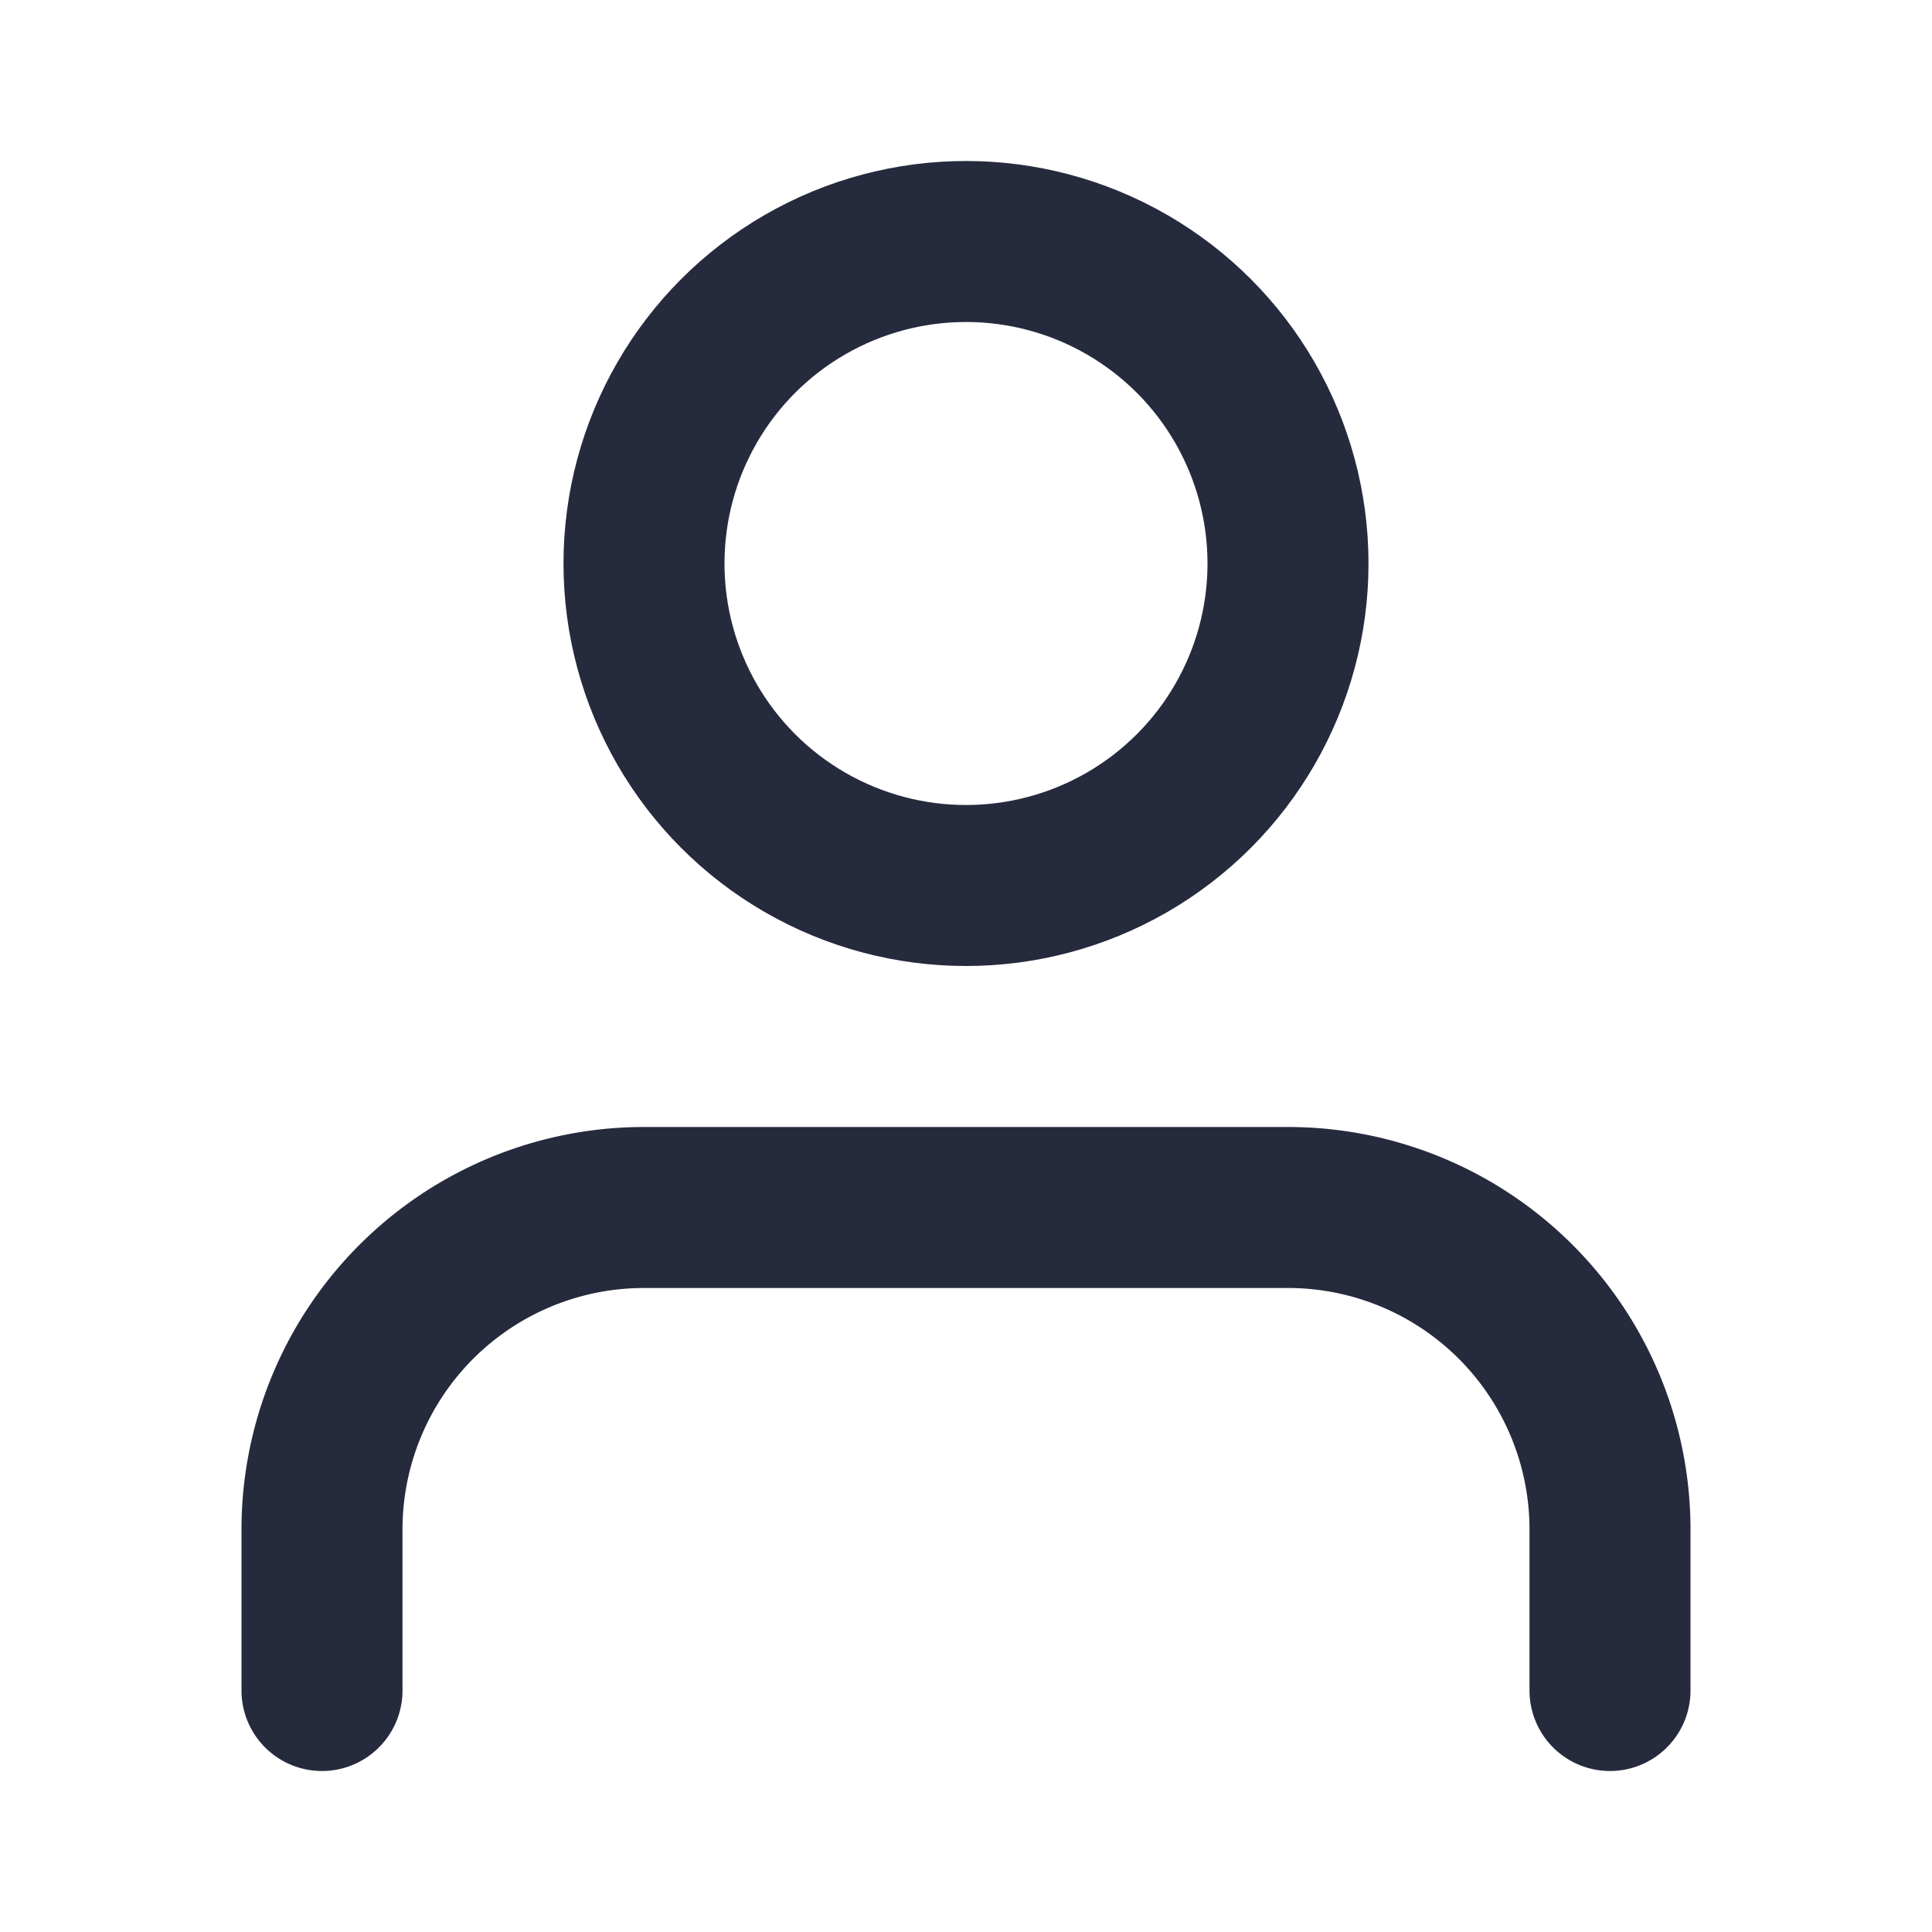
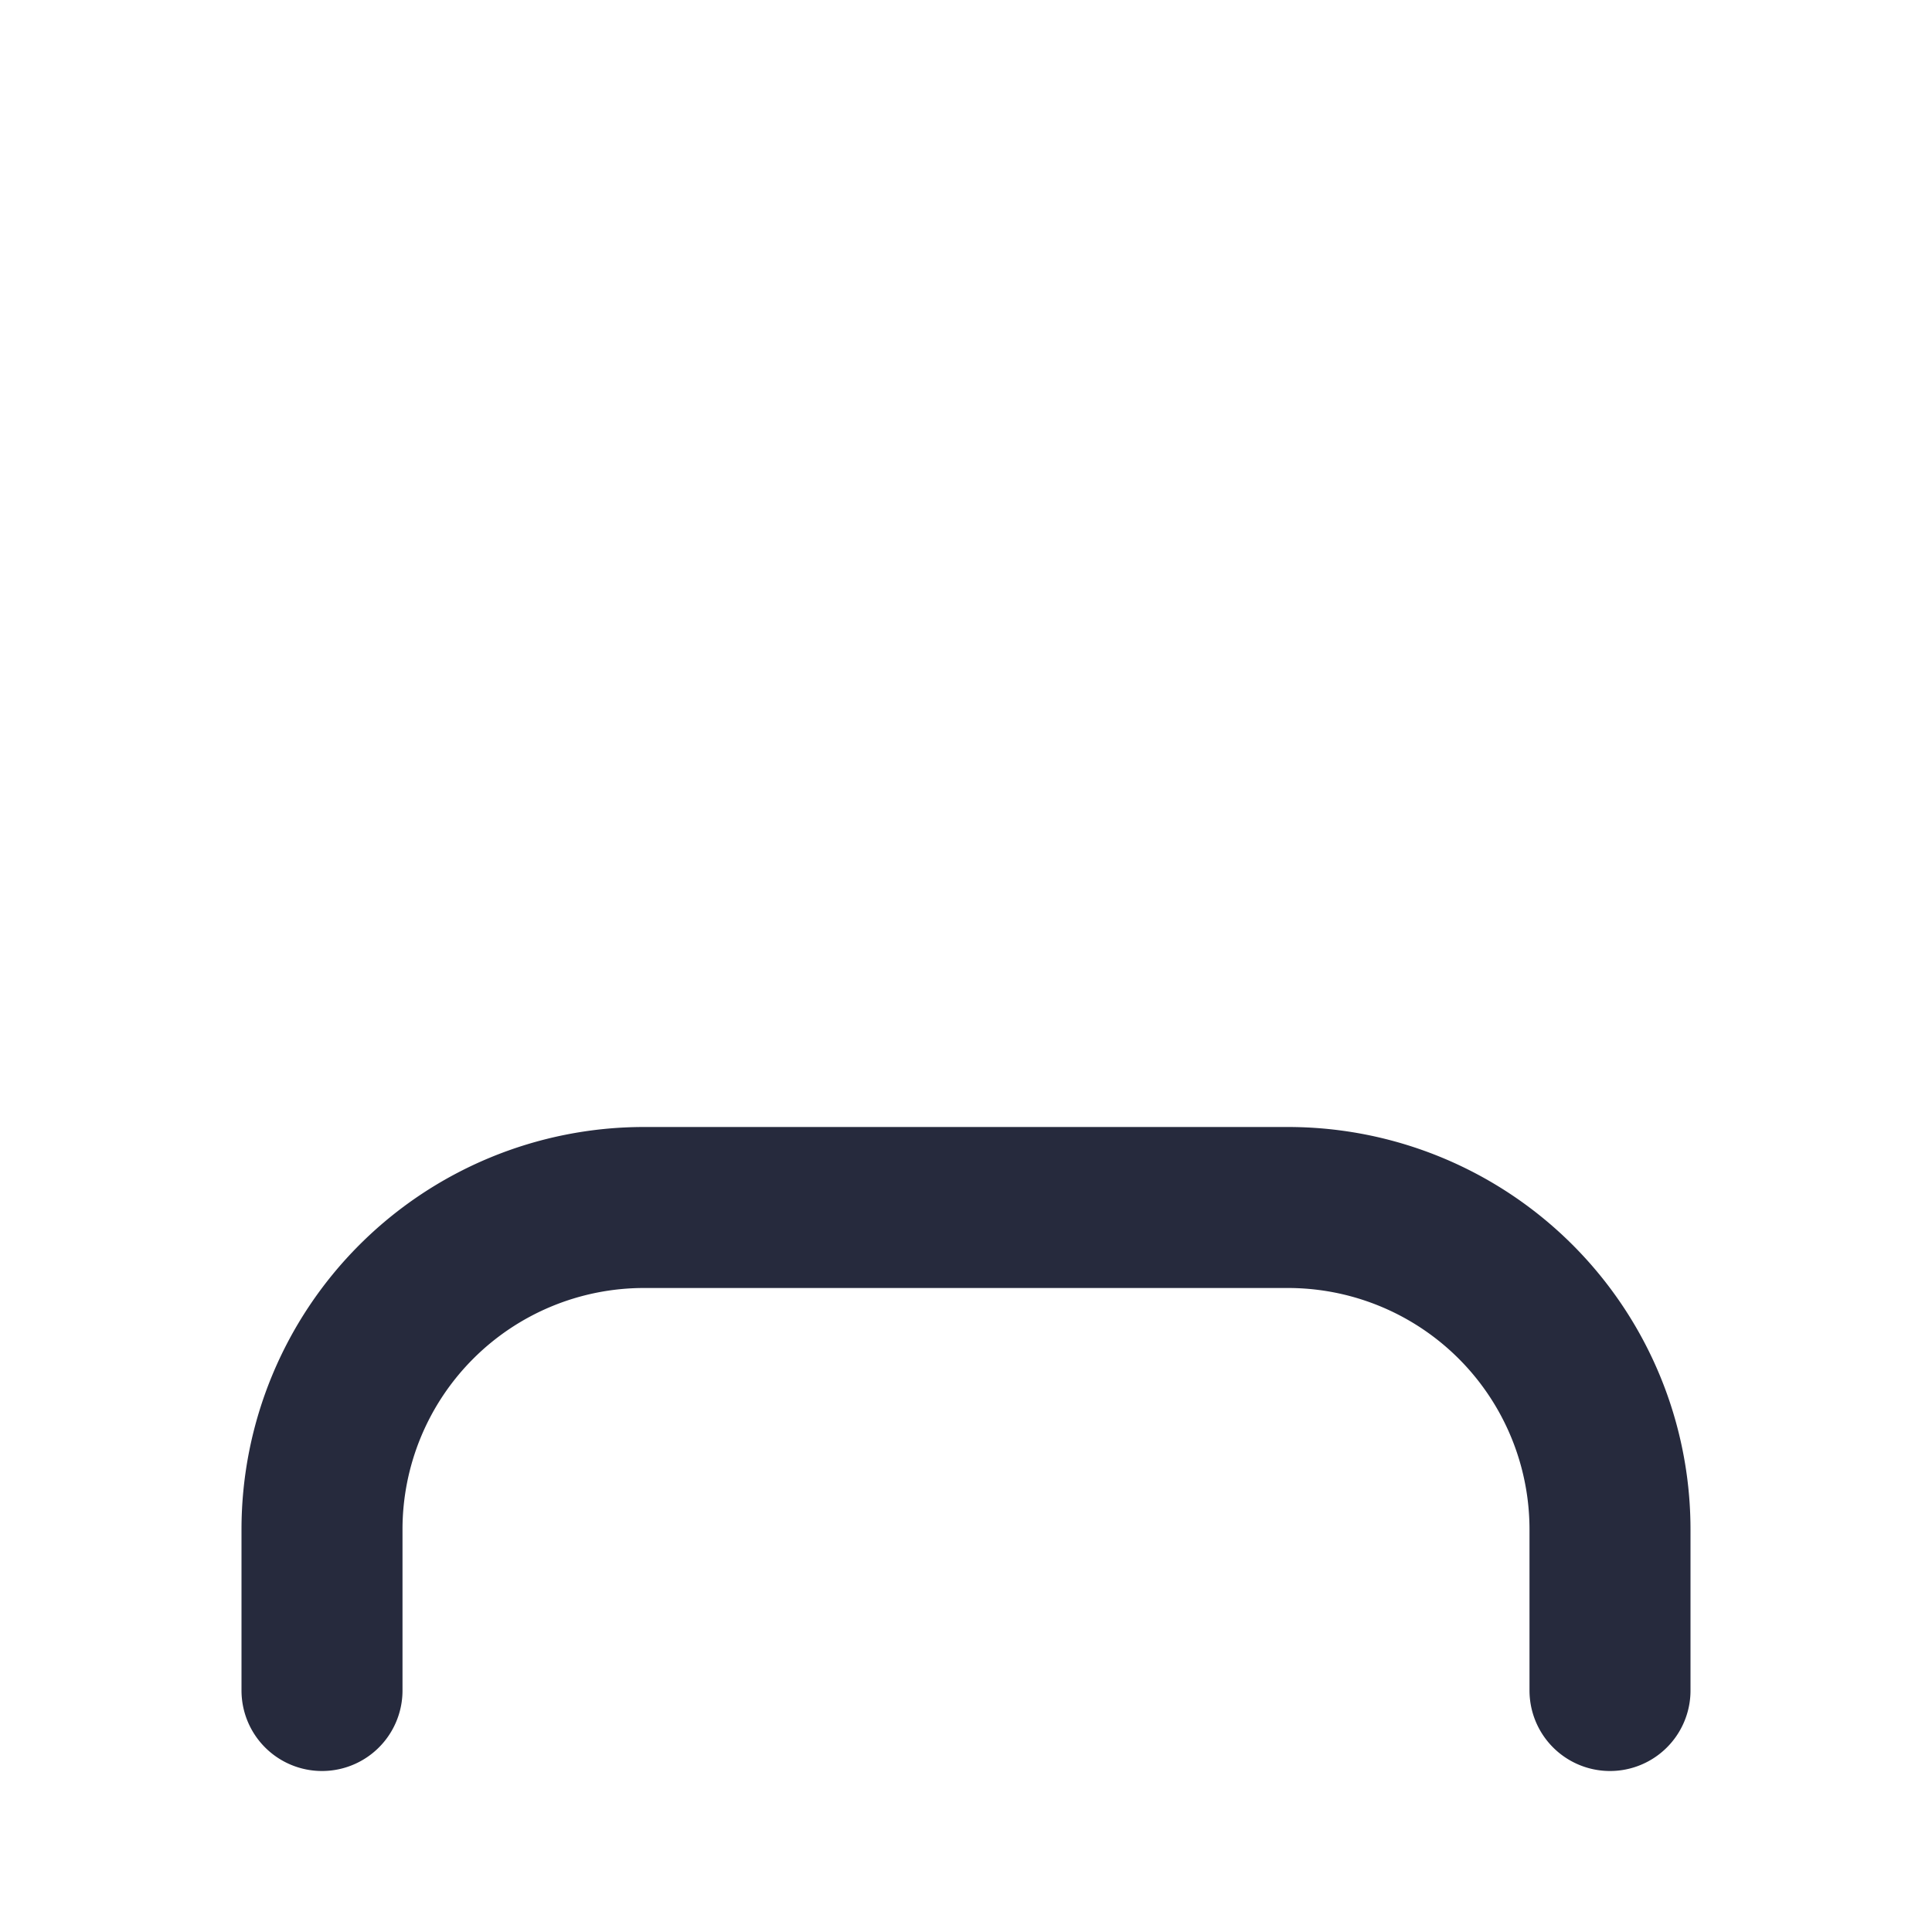
<svg xmlns="http://www.w3.org/2000/svg" width="24" height="24" viewBox="0 0 24 24" fill="none" stroke="#262A3D" stroke-width="2" stroke-linecap="round" stroke-linejoin="round" class="feather feather-user">
  <path d="M20 21v-2a4 4 0 0 0-4-4H8a4 4 0 0 0-4 4v2" />
-   <circle cx="12" cy="7" r="4" />
</svg>